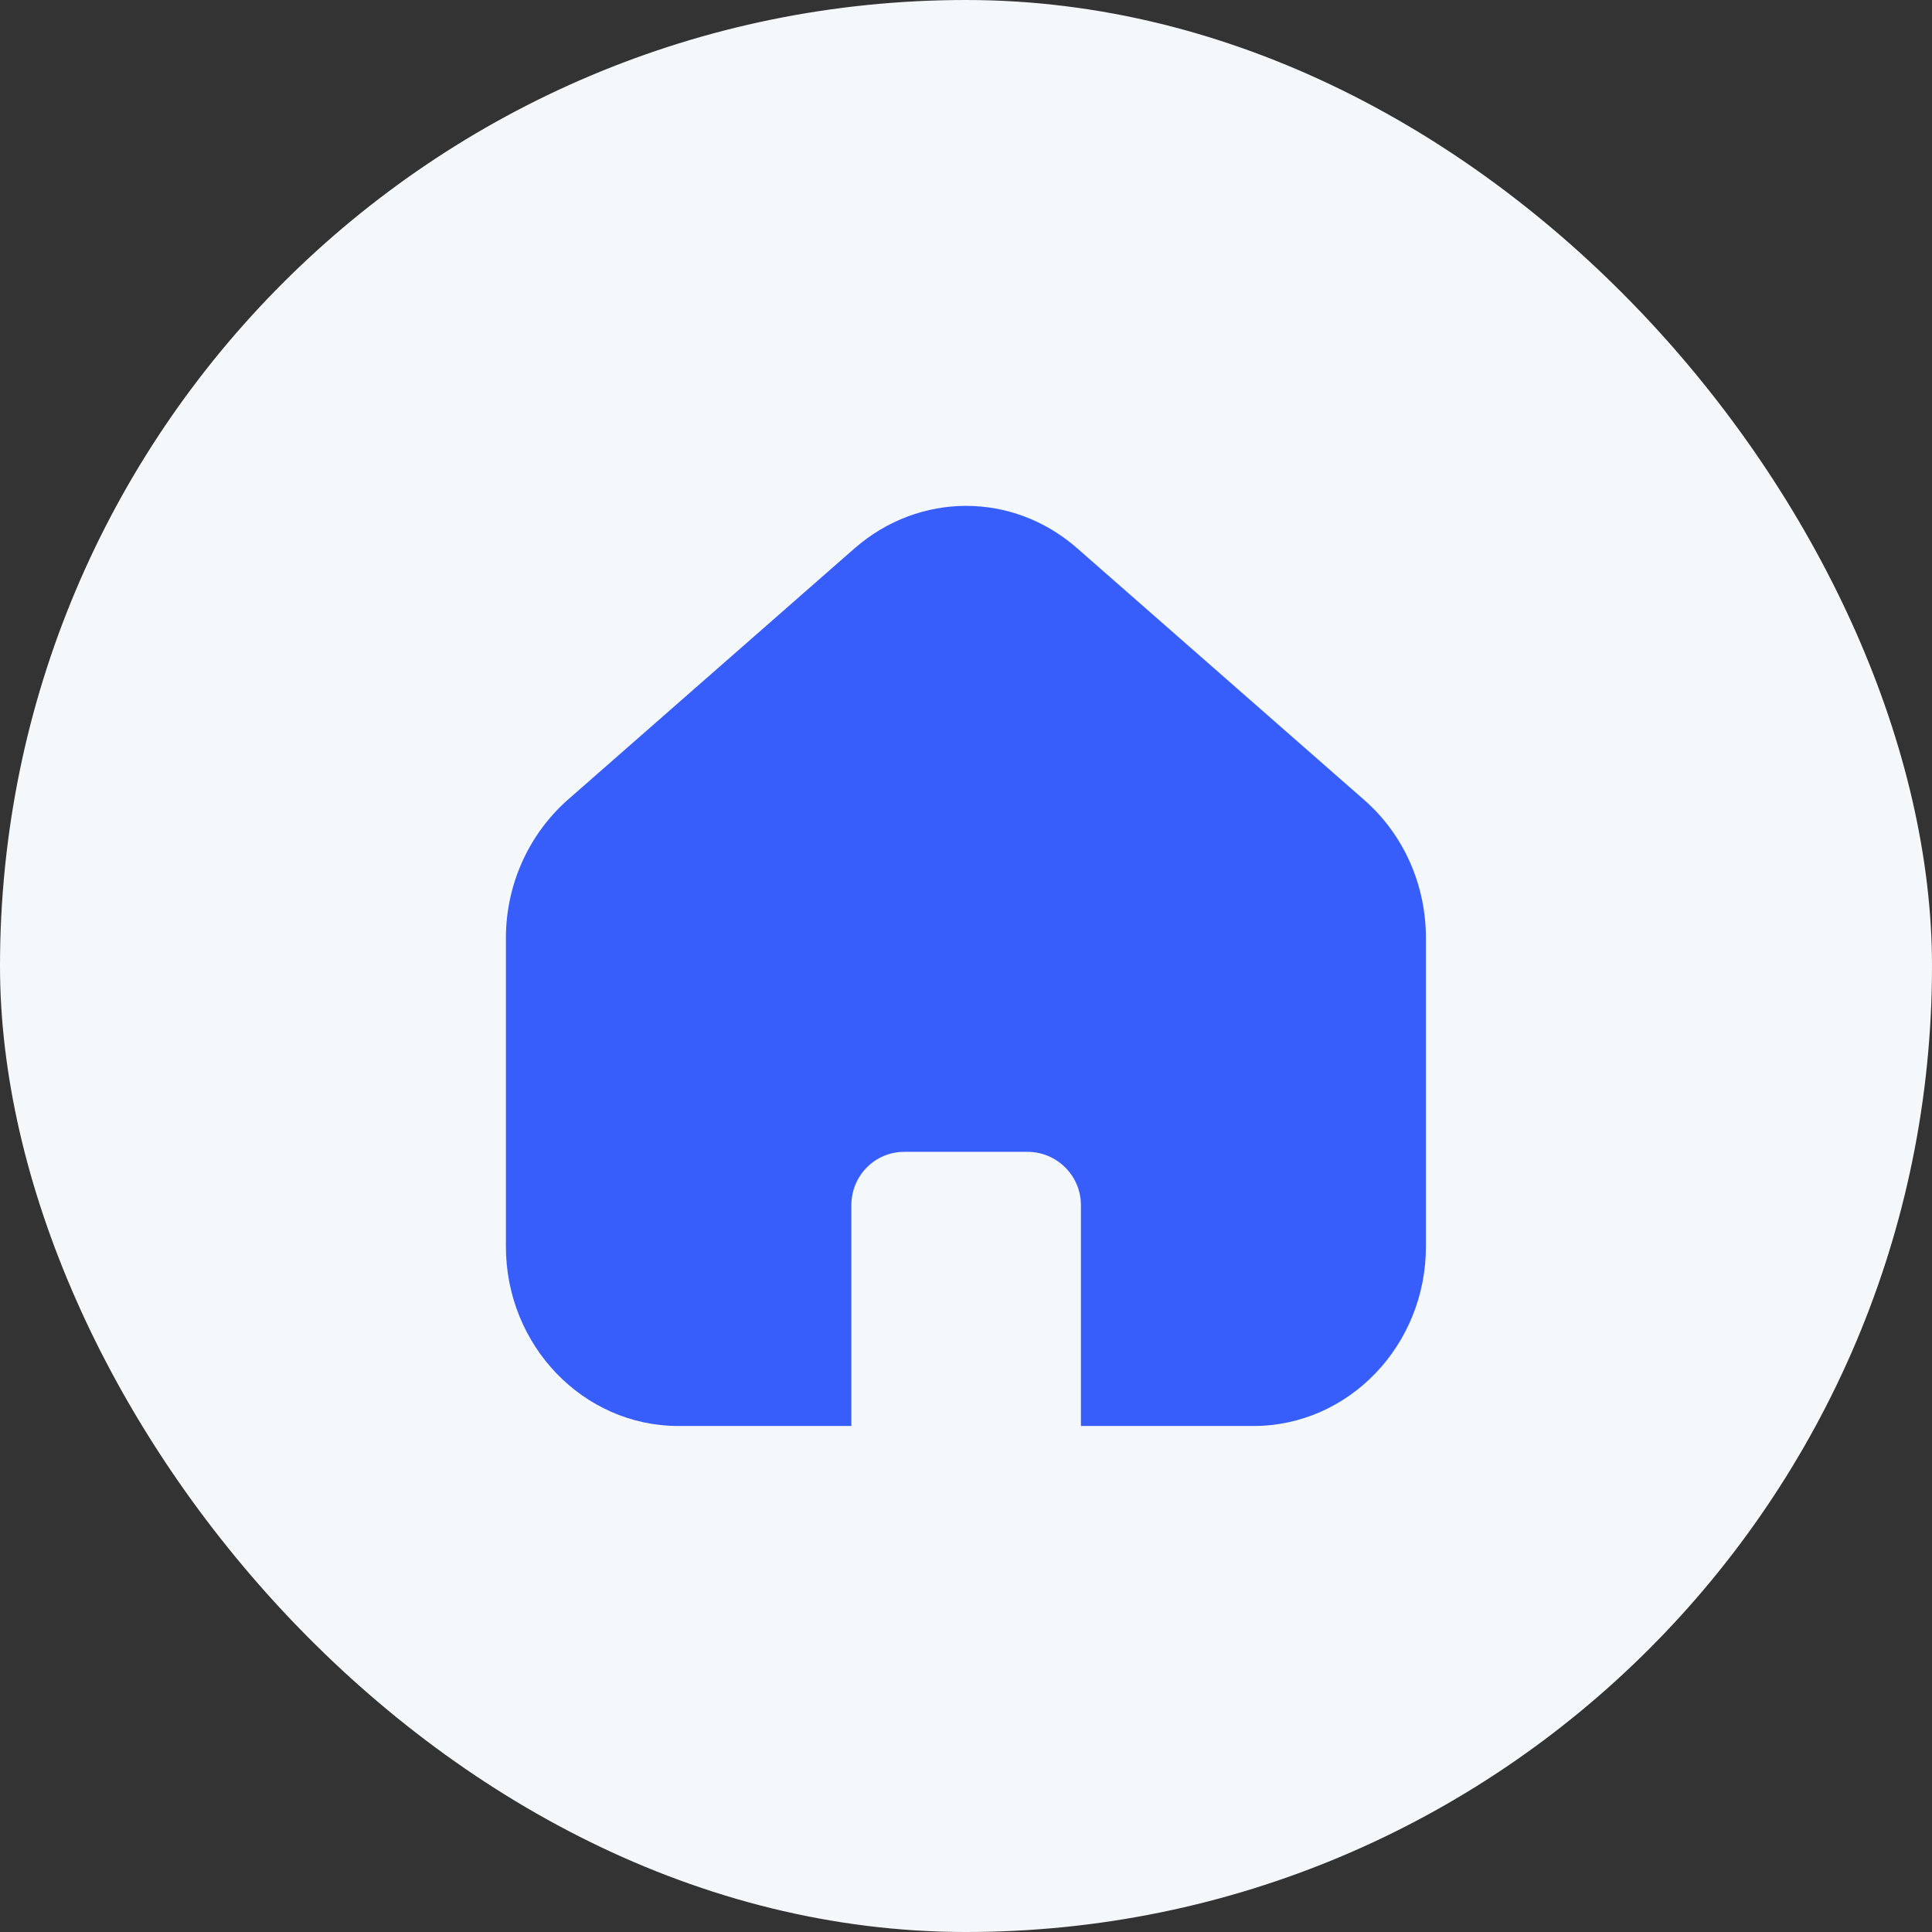
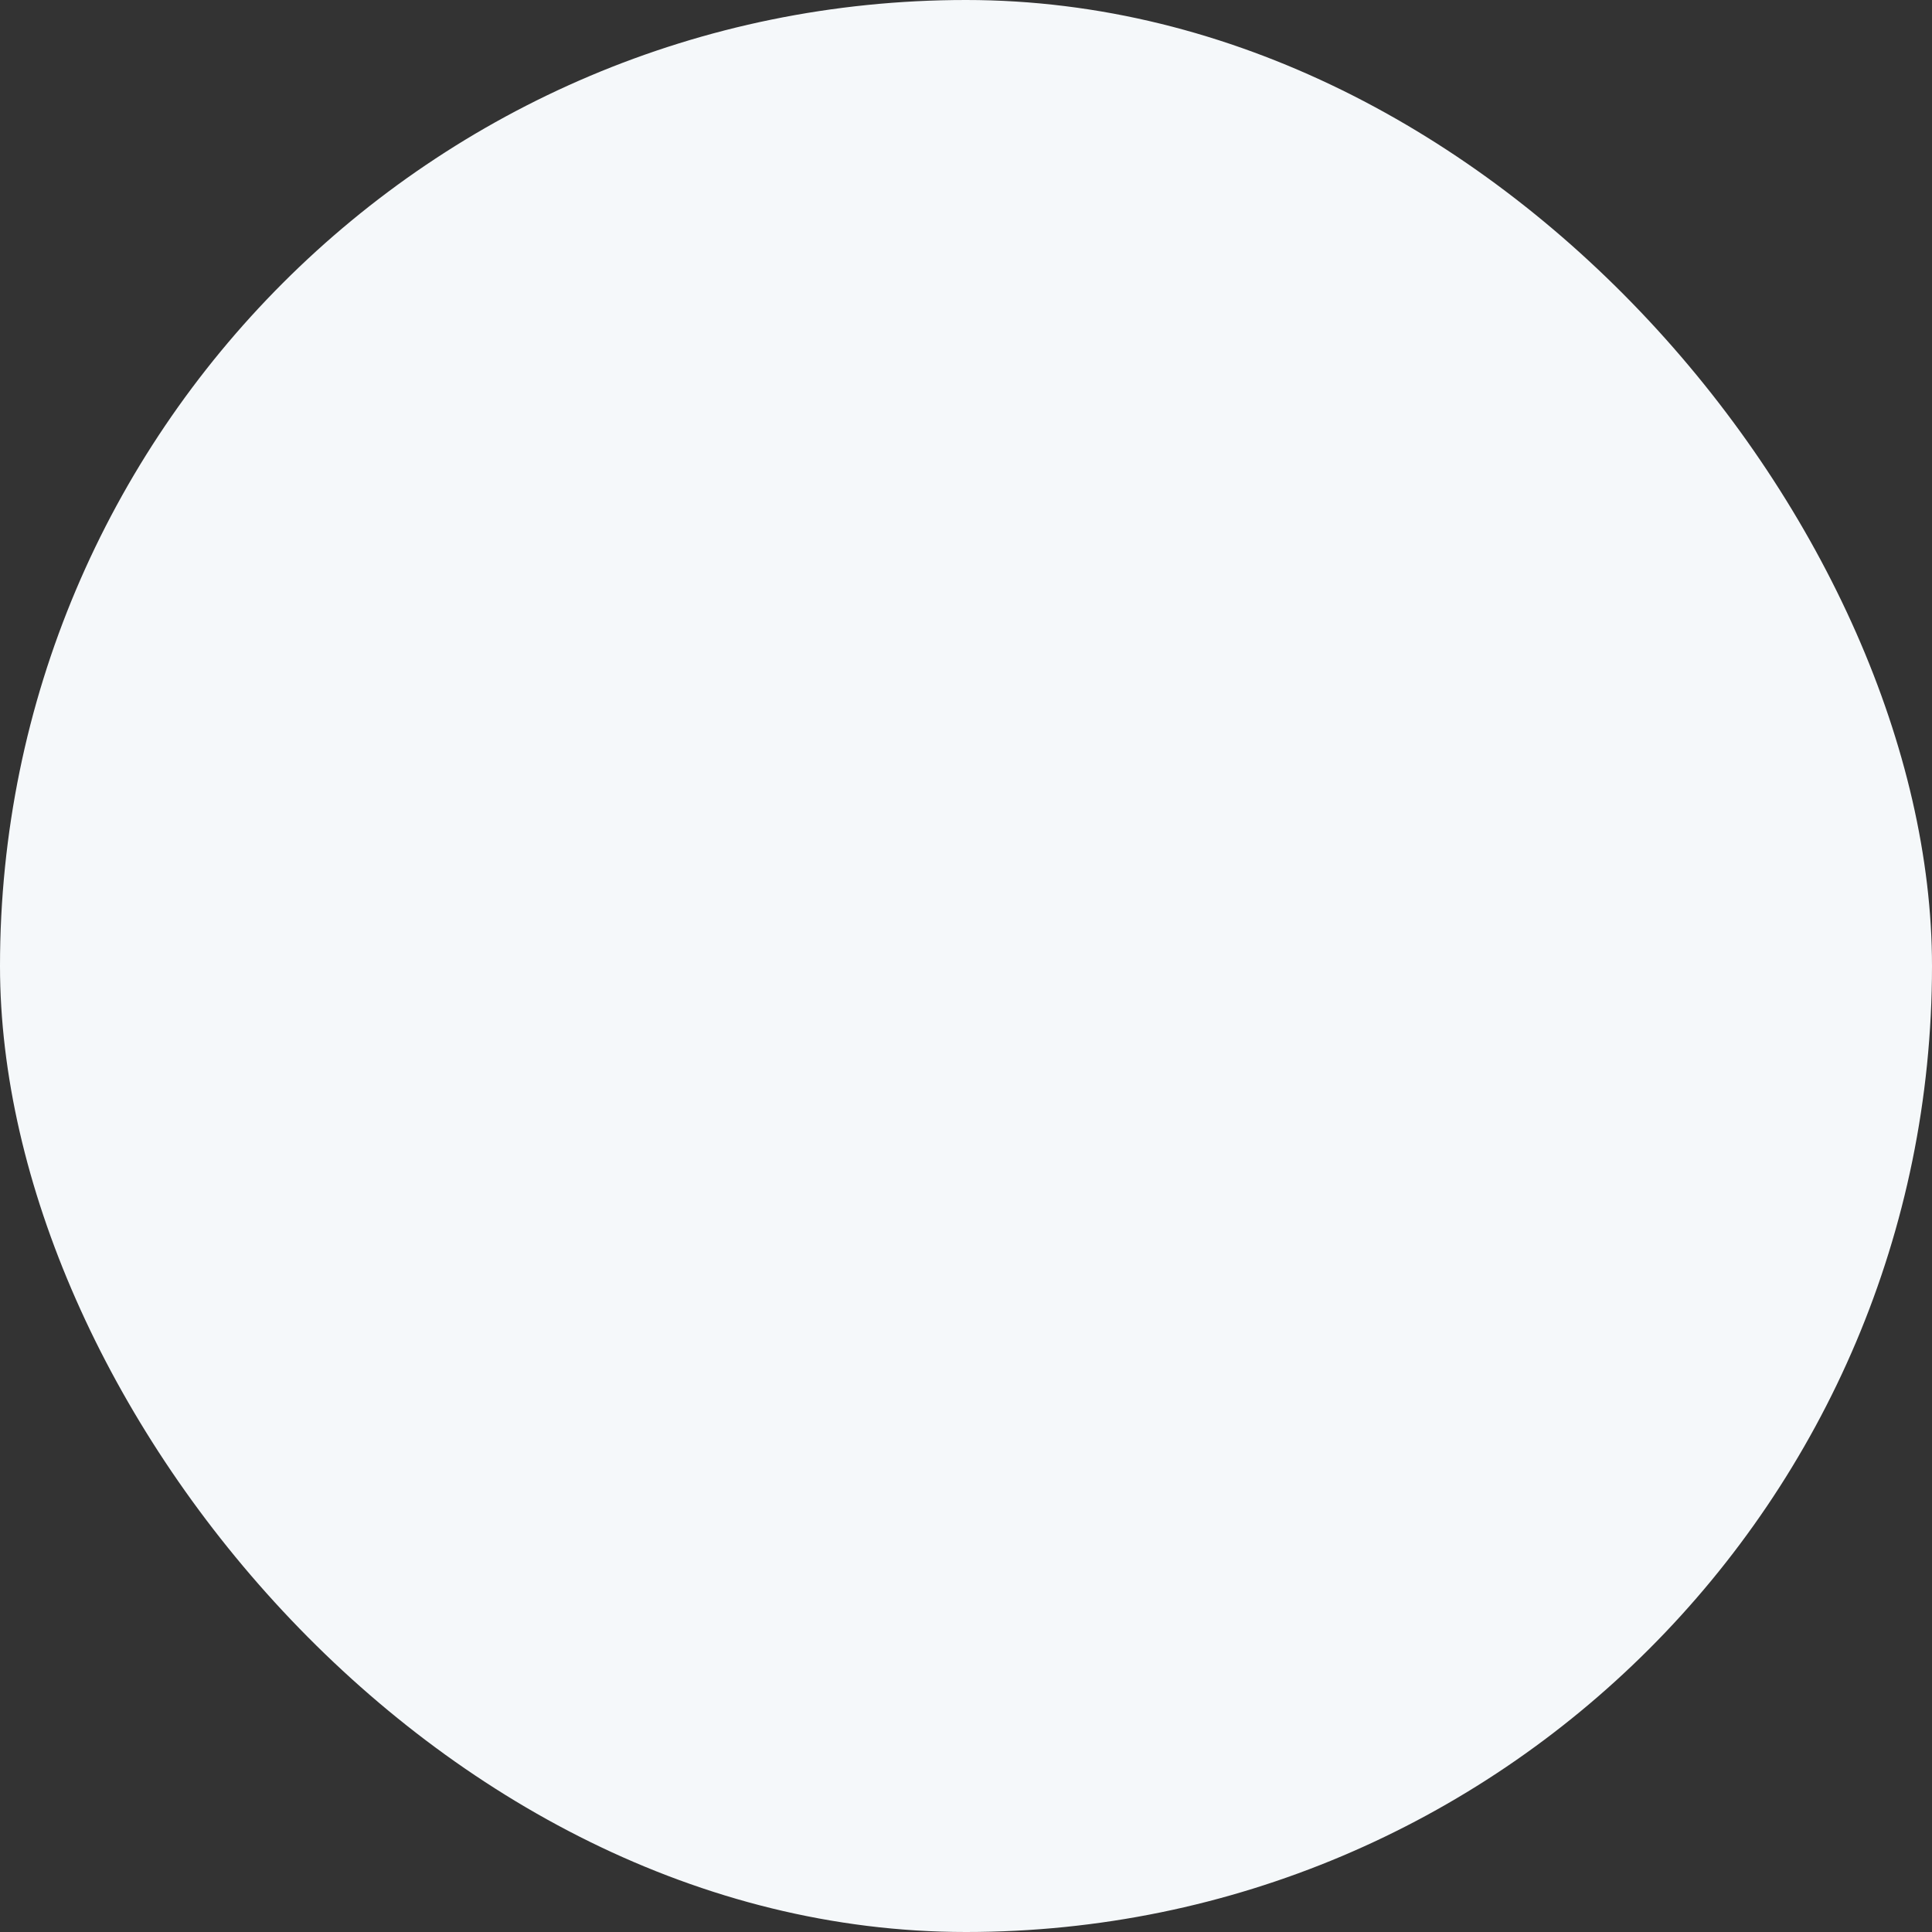
<svg xmlns="http://www.w3.org/2000/svg" width="56" height="56" viewBox="0 0 56 56" fill="none">
  <rect x="0" y="0" width="56" height="56" fill="#333333" stroke="none" />
  <rect width="56" height="56" rx="28" fill="#F5F8FA" />
-   <path d="M41.331 27.187V36.133C41.331 39 39.091 41.333 36.331 41.333H31.331V34.933C31.331 34.08 30.637 33.387 29.784 33.387H26.211C25.357 33.387 24.677 34.08 24.677 34.933V41.333H19.664C16.904 41.333 14.664 39 14.664 36.133V27.187C14.664 25.653 15.317 24.2 16.437 23.2L24.771 15.893C26.651 14.253 29.357 14.253 31.224 15.893L39.557 23.2C40.691 24.2 41.331 25.653 41.331 27.187Z" fill="#375EFB" />
</svg>